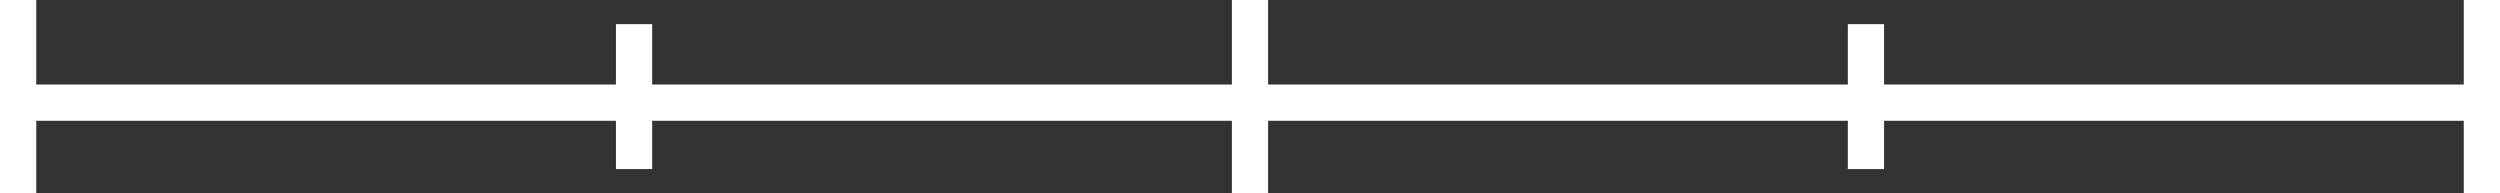
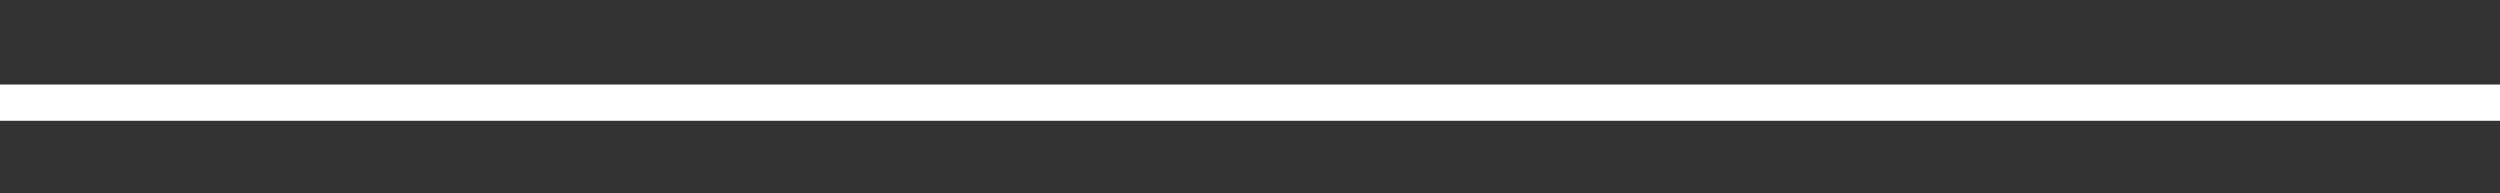
<svg xmlns="http://www.w3.org/2000/svg" width="207" height="16" viewBox="0 0 207 16" fill="none">
  <rect x="0" y="0" width="207" height="16" fill="#333333" stroke="none" />
  <rect y="7" width="207" height="3" fill="white" />
-   <rect width="3" height="16" fill="white" />
-   <rect x="51" y="2" width="3" height="12" fill="white" />
-   <rect x="153" y="2" width="3" height="12" fill="white" />
-   <rect x="102" width="3" height="16" fill="white" />
-   <rect x="204" width="3" height="16" fill="white" />
</svg>